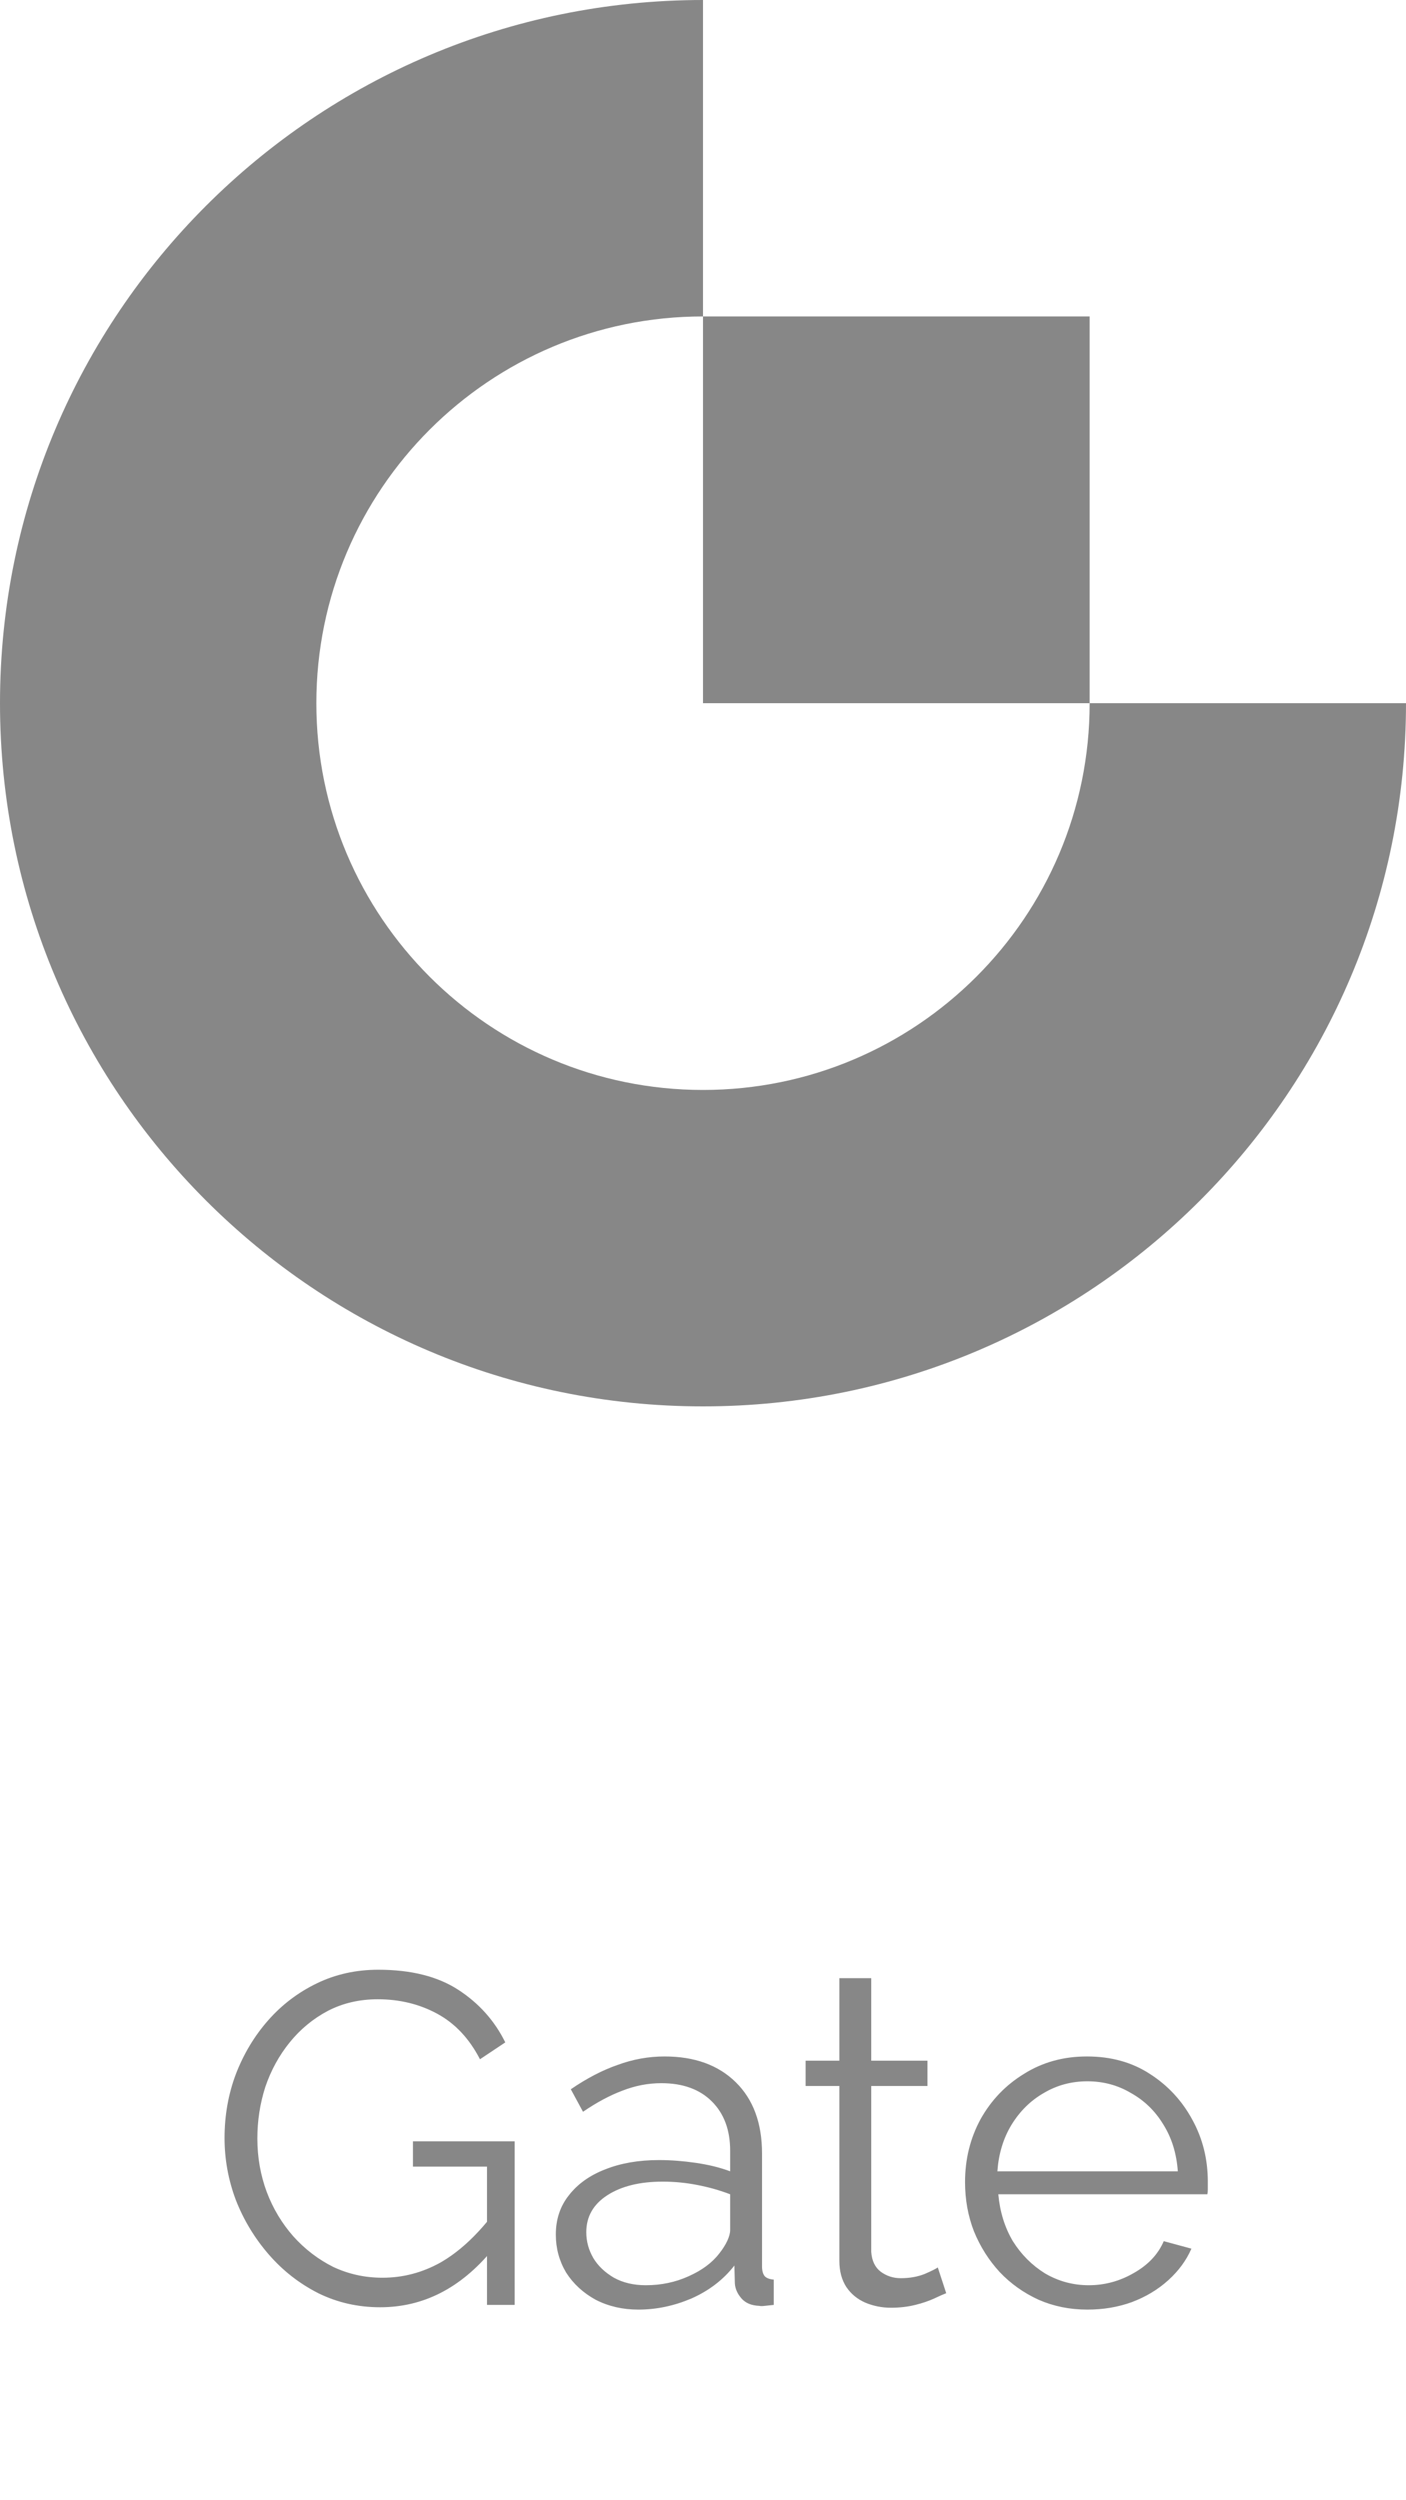
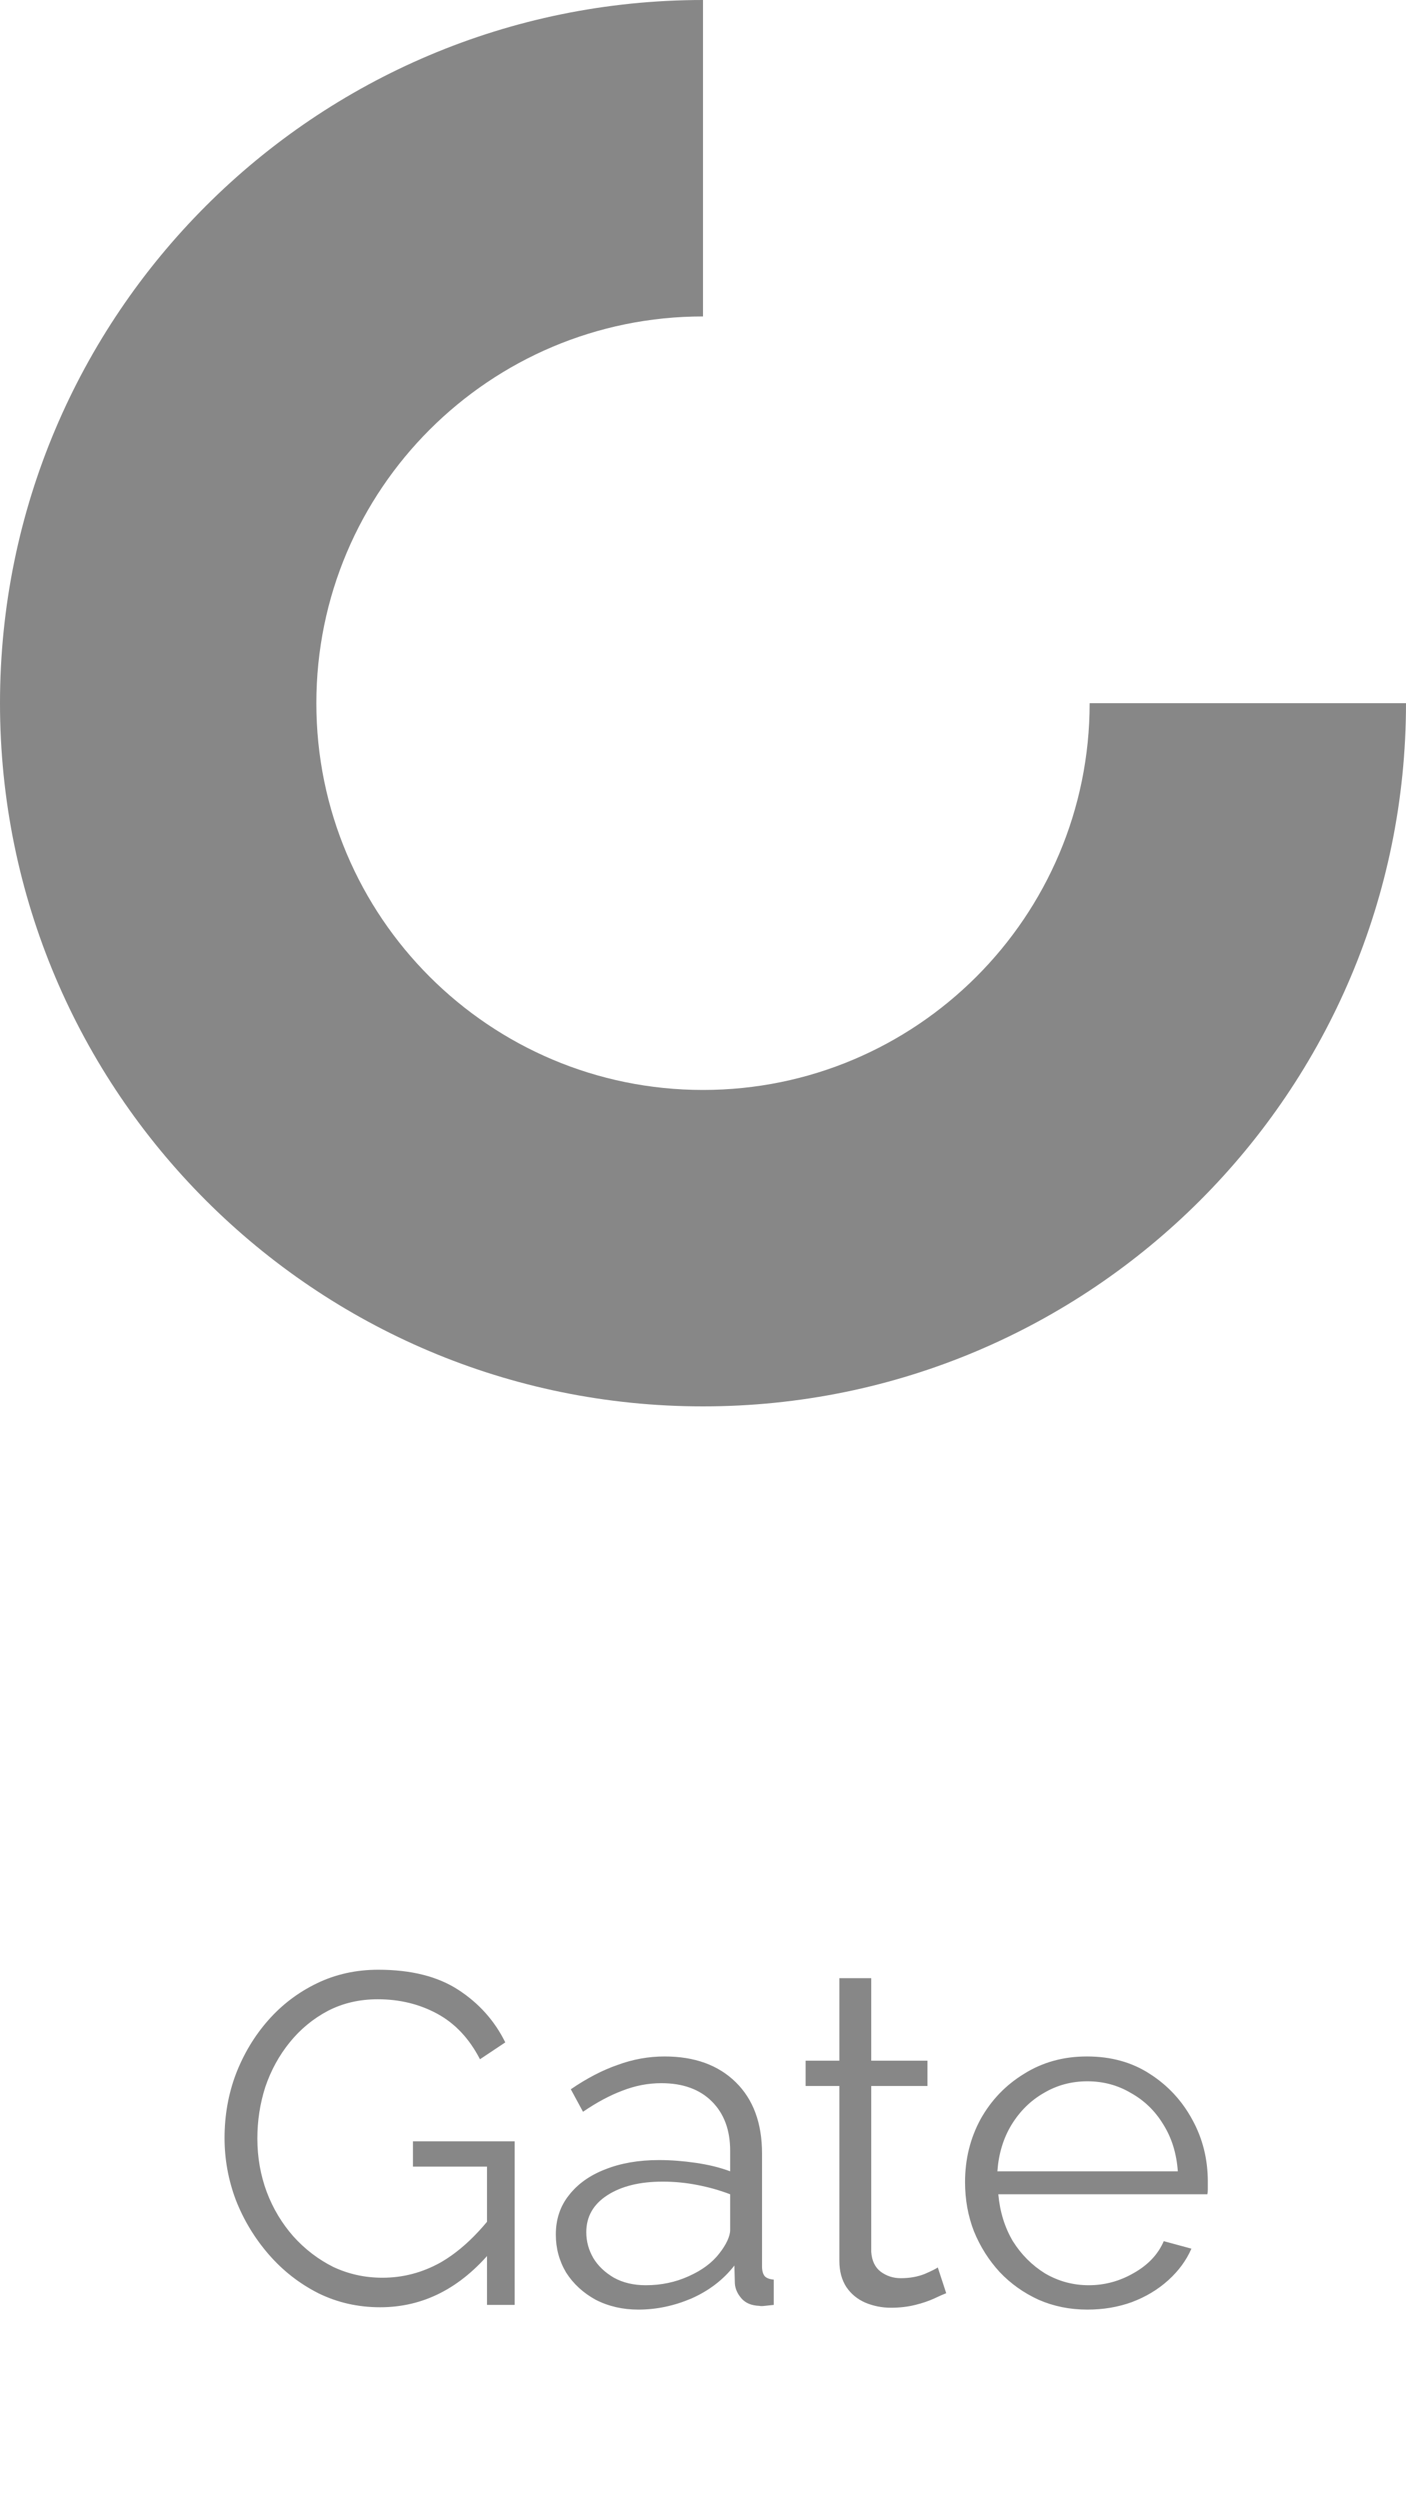
<svg xmlns="http://www.w3.org/2000/svg" width="72" height="128" viewBox="0 0 72 128" fill="none">
  <path fill-rule="evenodd" clip-rule="evenodd" d="M36 55.8C25.065 55.8 16.2 46.935 16.2 36C16.2 25.065 25.065 16.2 36 16.2V0C16.116 0 0 16.116 0 36C0 55.881 16.116 72 36 72C55.881 72 72 55.883 72 36H55.8C55.8 46.935 46.935 55.8 36 55.8Z" fill="#878787" />
-   <path fill-rule="evenodd" clip-rule="evenodd" d="M36 36H55.8V16.2H36V36Z" fill="#878787" />
  <path d="M19.467 118.12C18.331 118.12 17.275 117.88 16.299 117.4C15.323 116.904 14.475 116.24 13.755 115.408C13.035 114.576 12.475 113.648 12.075 112.624C11.691 111.6 11.499 110.544 11.499 109.456C11.499 108.304 11.691 107.216 12.075 106.192C12.475 105.152 13.027 104.232 13.731 103.432C14.435 102.632 15.267 102 16.227 101.536C17.187 101.072 18.235 100.84 19.371 100.84C21.051 100.84 22.419 101.184 23.475 101.872C24.531 102.56 25.331 103.456 25.875 104.56L24.579 105.424C24.035 104.368 23.307 103.592 22.395 103.096C21.483 102.6 20.467 102.352 19.347 102.352C18.403 102.352 17.547 102.552 16.779 102.952C16.027 103.352 15.379 103.888 14.835 104.56C14.291 105.232 13.875 105.992 13.587 106.84C13.315 107.688 13.179 108.568 13.179 109.48C13.179 110.44 13.339 111.352 13.659 112.216C13.979 113.064 14.435 113.824 15.027 114.496C15.619 115.152 16.299 115.672 17.067 116.056C17.851 116.424 18.691 116.608 19.587 116.608C20.627 116.608 21.611 116.352 22.539 115.84C23.467 115.312 24.355 114.504 25.203 113.416V115.192C23.587 117.144 21.675 118.12 19.467 118.12ZM24.939 110.92H21.147V109.624H26.355V118H24.939V110.92ZM28.463 114.4C28.463 113.616 28.687 112.944 29.135 112.384C29.583 111.808 30.199 111.368 30.983 111.064C31.783 110.744 32.703 110.584 33.743 110.584C34.351 110.584 34.983 110.632 35.639 110.728C36.295 110.824 36.879 110.968 37.391 111.16V110.104C37.391 109.048 37.079 108.208 36.455 107.584C35.831 106.96 34.967 106.648 33.863 106.648C33.191 106.648 32.527 106.776 31.871 107.032C31.231 107.272 30.559 107.632 29.855 108.112L29.231 106.96C30.047 106.4 30.847 105.984 31.631 105.712C32.415 105.424 33.215 105.28 34.031 105.28C35.567 105.28 36.783 105.72 37.679 106.6C38.575 107.48 39.023 108.696 39.023 110.248V116.032C39.023 116.256 39.071 116.424 39.167 116.536C39.263 116.632 39.415 116.688 39.623 116.704V118C39.447 118.016 39.295 118.032 39.167 118.048C39.039 118.064 38.943 118.064 38.879 118.048C38.479 118.032 38.175 117.904 37.967 117.664C37.759 117.424 37.647 117.168 37.631 116.896L37.607 115.984C37.047 116.704 36.319 117.264 35.423 117.664C34.527 118.048 33.615 118.24 32.687 118.24C31.887 118.24 31.159 118.072 30.503 117.736C29.863 117.384 29.359 116.92 28.991 116.344C28.639 115.752 28.463 115.104 28.463 114.4ZM36.839 115.36C37.015 115.136 37.151 114.92 37.247 114.712C37.343 114.504 37.391 114.32 37.391 114.16V112.336C36.847 112.128 36.279 111.968 35.687 111.856C35.111 111.744 34.527 111.688 33.935 111.688C32.767 111.688 31.823 111.92 31.103 112.384C30.383 112.848 30.023 113.48 30.023 114.28C30.023 114.744 30.143 115.184 30.383 115.6C30.623 116 30.975 116.336 31.439 116.608C31.903 116.864 32.447 116.992 33.071 116.992C33.855 116.992 34.583 116.84 35.255 116.536C35.943 116.232 36.471 115.84 36.839 115.36ZM48.455 117.4C48.327 117.448 48.127 117.536 47.855 117.664C47.583 117.792 47.255 117.904 46.871 118C46.487 118.096 46.071 118.144 45.623 118.144C45.159 118.144 44.719 118.056 44.303 117.88C43.903 117.704 43.583 117.44 43.343 117.088C43.103 116.72 42.983 116.272 42.983 115.744V106.792H41.255V105.496H42.983V101.272H44.615V105.496H47.495V106.792H44.615V115.288C44.647 115.736 44.807 116.072 45.095 116.296C45.399 116.52 45.743 116.632 46.127 116.632C46.575 116.632 46.983 116.56 47.351 116.416C47.719 116.256 47.943 116.144 48.023 116.08L48.455 117.4ZM55.683 118.24C54.787 118.24 53.955 118.072 53.187 117.736C52.419 117.384 51.755 116.912 51.195 116.32C50.635 115.712 50.195 115.016 49.875 114.232C49.571 113.448 49.419 112.608 49.419 111.712C49.419 110.544 49.683 109.472 50.211 108.496C50.755 107.52 51.499 106.744 52.443 106.168C53.387 105.576 54.459 105.28 55.659 105.28C56.891 105.28 57.963 105.576 58.875 106.168C59.803 106.76 60.531 107.544 61.059 108.52C61.587 109.48 61.851 110.536 61.851 111.688C61.851 111.816 61.851 111.944 61.851 112.072C61.851 112.184 61.843 112.272 61.827 112.336H51.123C51.203 113.232 51.451 114.032 51.867 114.736C52.299 115.424 52.851 115.976 53.523 116.392C54.211 116.792 54.955 116.992 55.755 116.992C56.571 116.992 57.339 116.784 58.059 116.368C58.795 115.952 59.307 115.408 59.595 114.736L61.011 115.12C60.755 115.712 60.363 116.248 59.835 116.728C59.307 117.208 58.683 117.584 57.963 117.856C57.259 118.112 56.499 118.24 55.683 118.24ZM51.075 111.16H60.315C60.251 110.248 60.003 109.448 59.571 108.76C59.155 108.072 58.603 107.536 57.915 107.152C57.243 106.752 56.499 106.552 55.683 106.552C54.867 106.552 54.123 106.752 53.451 107.152C52.779 107.536 52.227 108.08 51.795 108.784C51.379 109.472 51.139 110.264 51.075 111.16Z" fill="#878787" />
</svg>